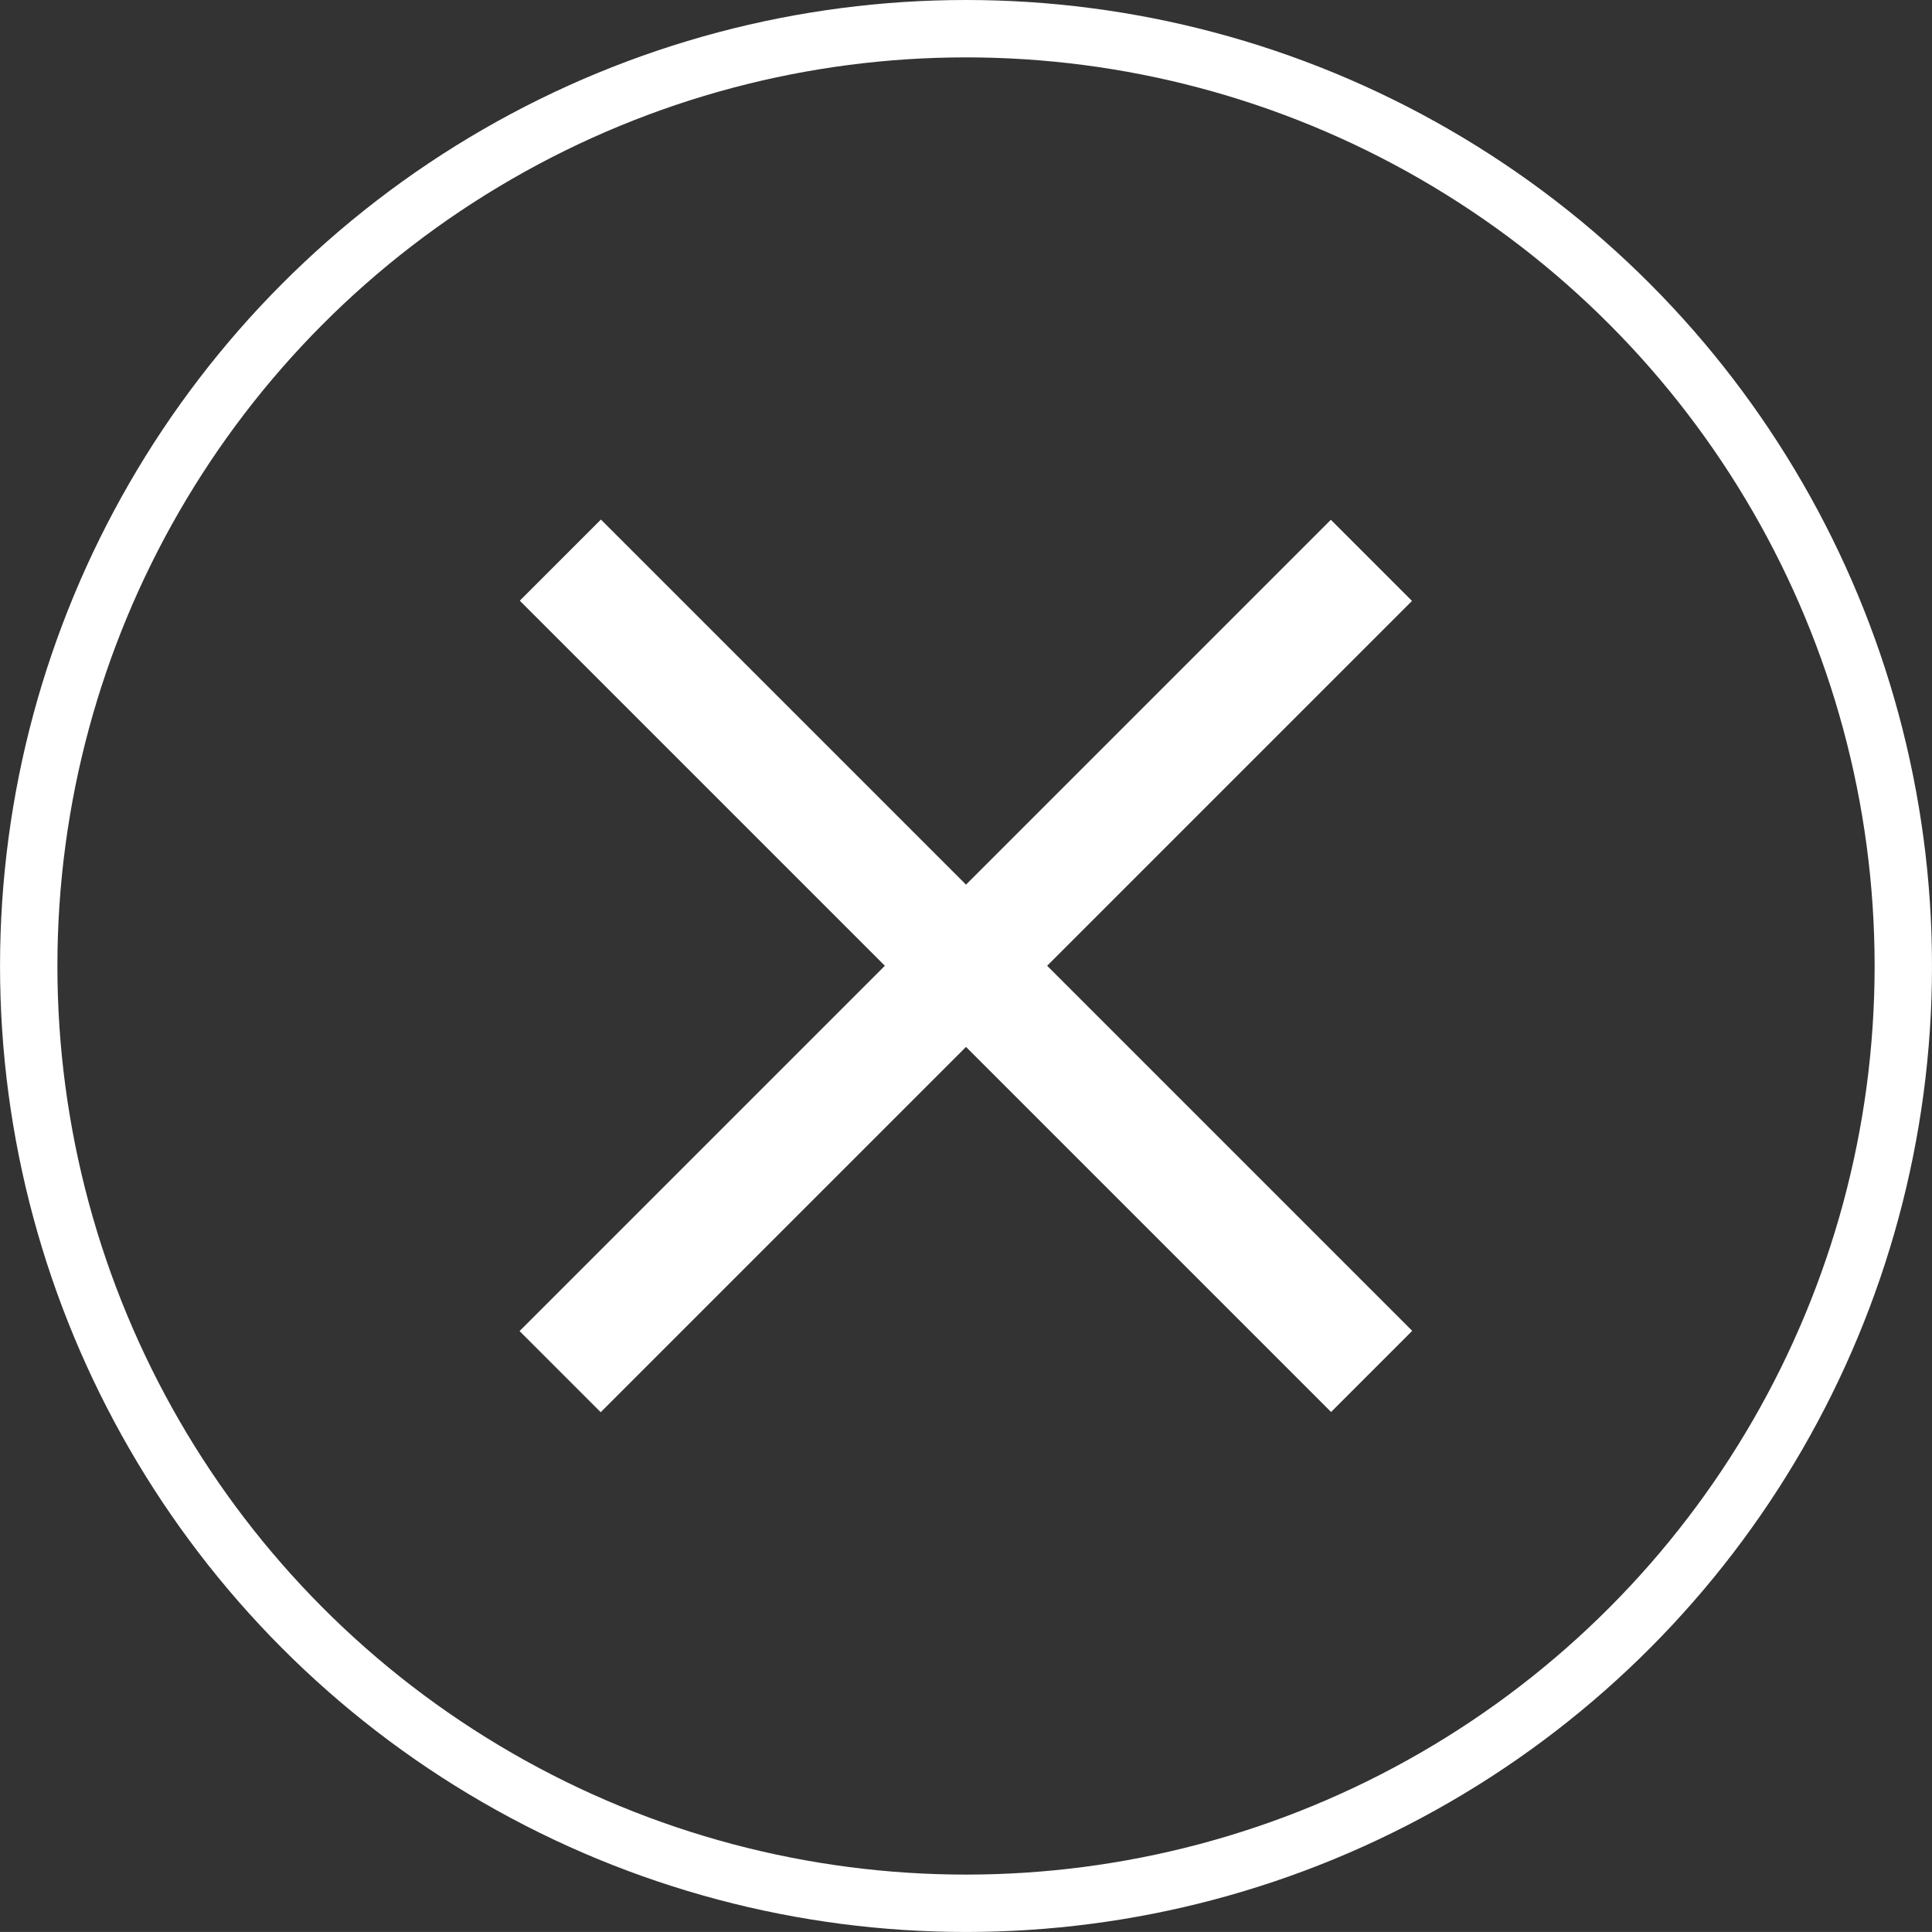
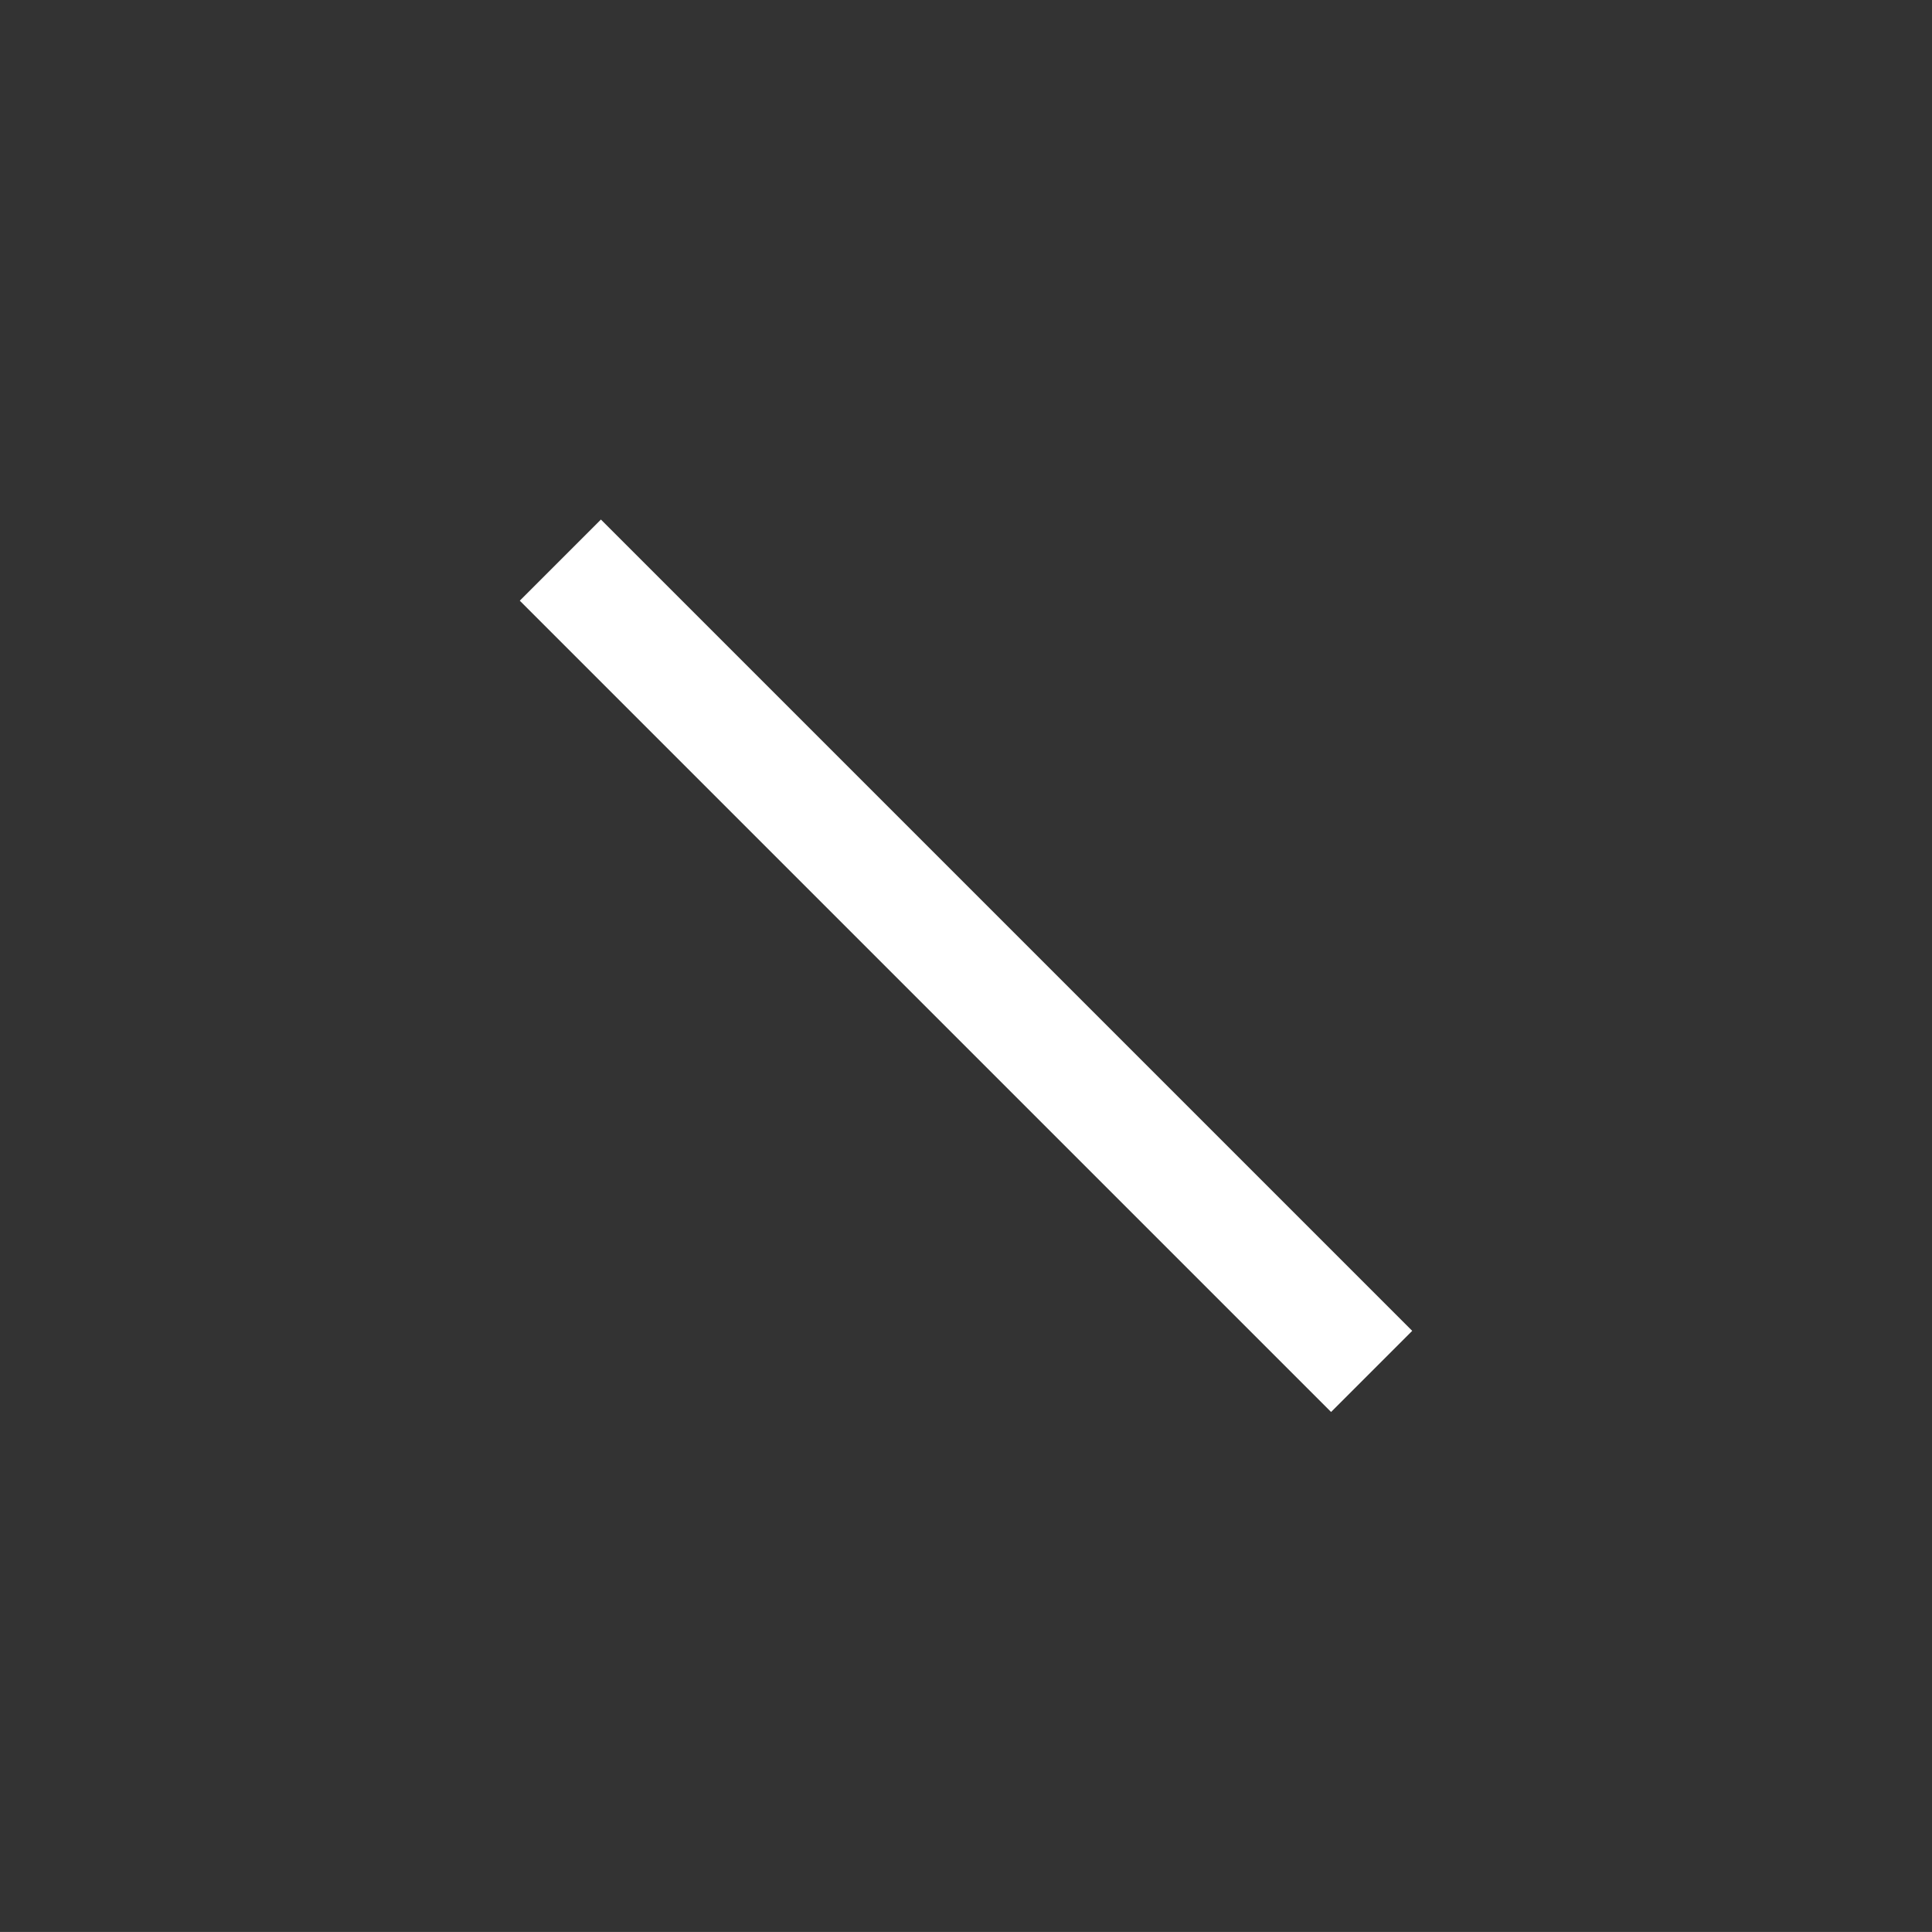
<svg xmlns="http://www.w3.org/2000/svg" xmlns:xlink="http://www.w3.org/1999/xlink" version="1.1" id="Layer_1" x="0px" y="0px" width="67.345px" height="67.344px" viewBox="0 0 67.345 67.344" enable-background="new 0 0 67.345 67.344" xml:space="preserve">
  <rect x="0" y="0" width="67.345" height="67.344" fill="#333333" stroke="none" />
  <rect x="13.673" y="31.671" transform="matrix(0.707 0.707 -0.707 0.707 33.671 -13.948)" fill="#FFFFFF" width="40" height="4" />
-   <rect x="13.672" y="31.672" transform="matrix(0.707 -0.707 0.707 0.707 -13.947 33.672)" fill="#FFFFFF" width="40" height="4" />
  <g>
    <defs>
      <rect id="SVGID_1_" width="67.344" height="67.344" />
    </defs>
    <clipPath id="SVGID_2_">
      <use xlink:href="#SVGID_1_" overflow="visible" />
    </clipPath>
-     <circle clip-path="url(#SVGID_2_)" fill="none" stroke="#FFFFFF" stroke-width="2" stroke-miterlimit="10" cx="33.673" cy="33.672" r="32.672" />
  </g>
</svg>